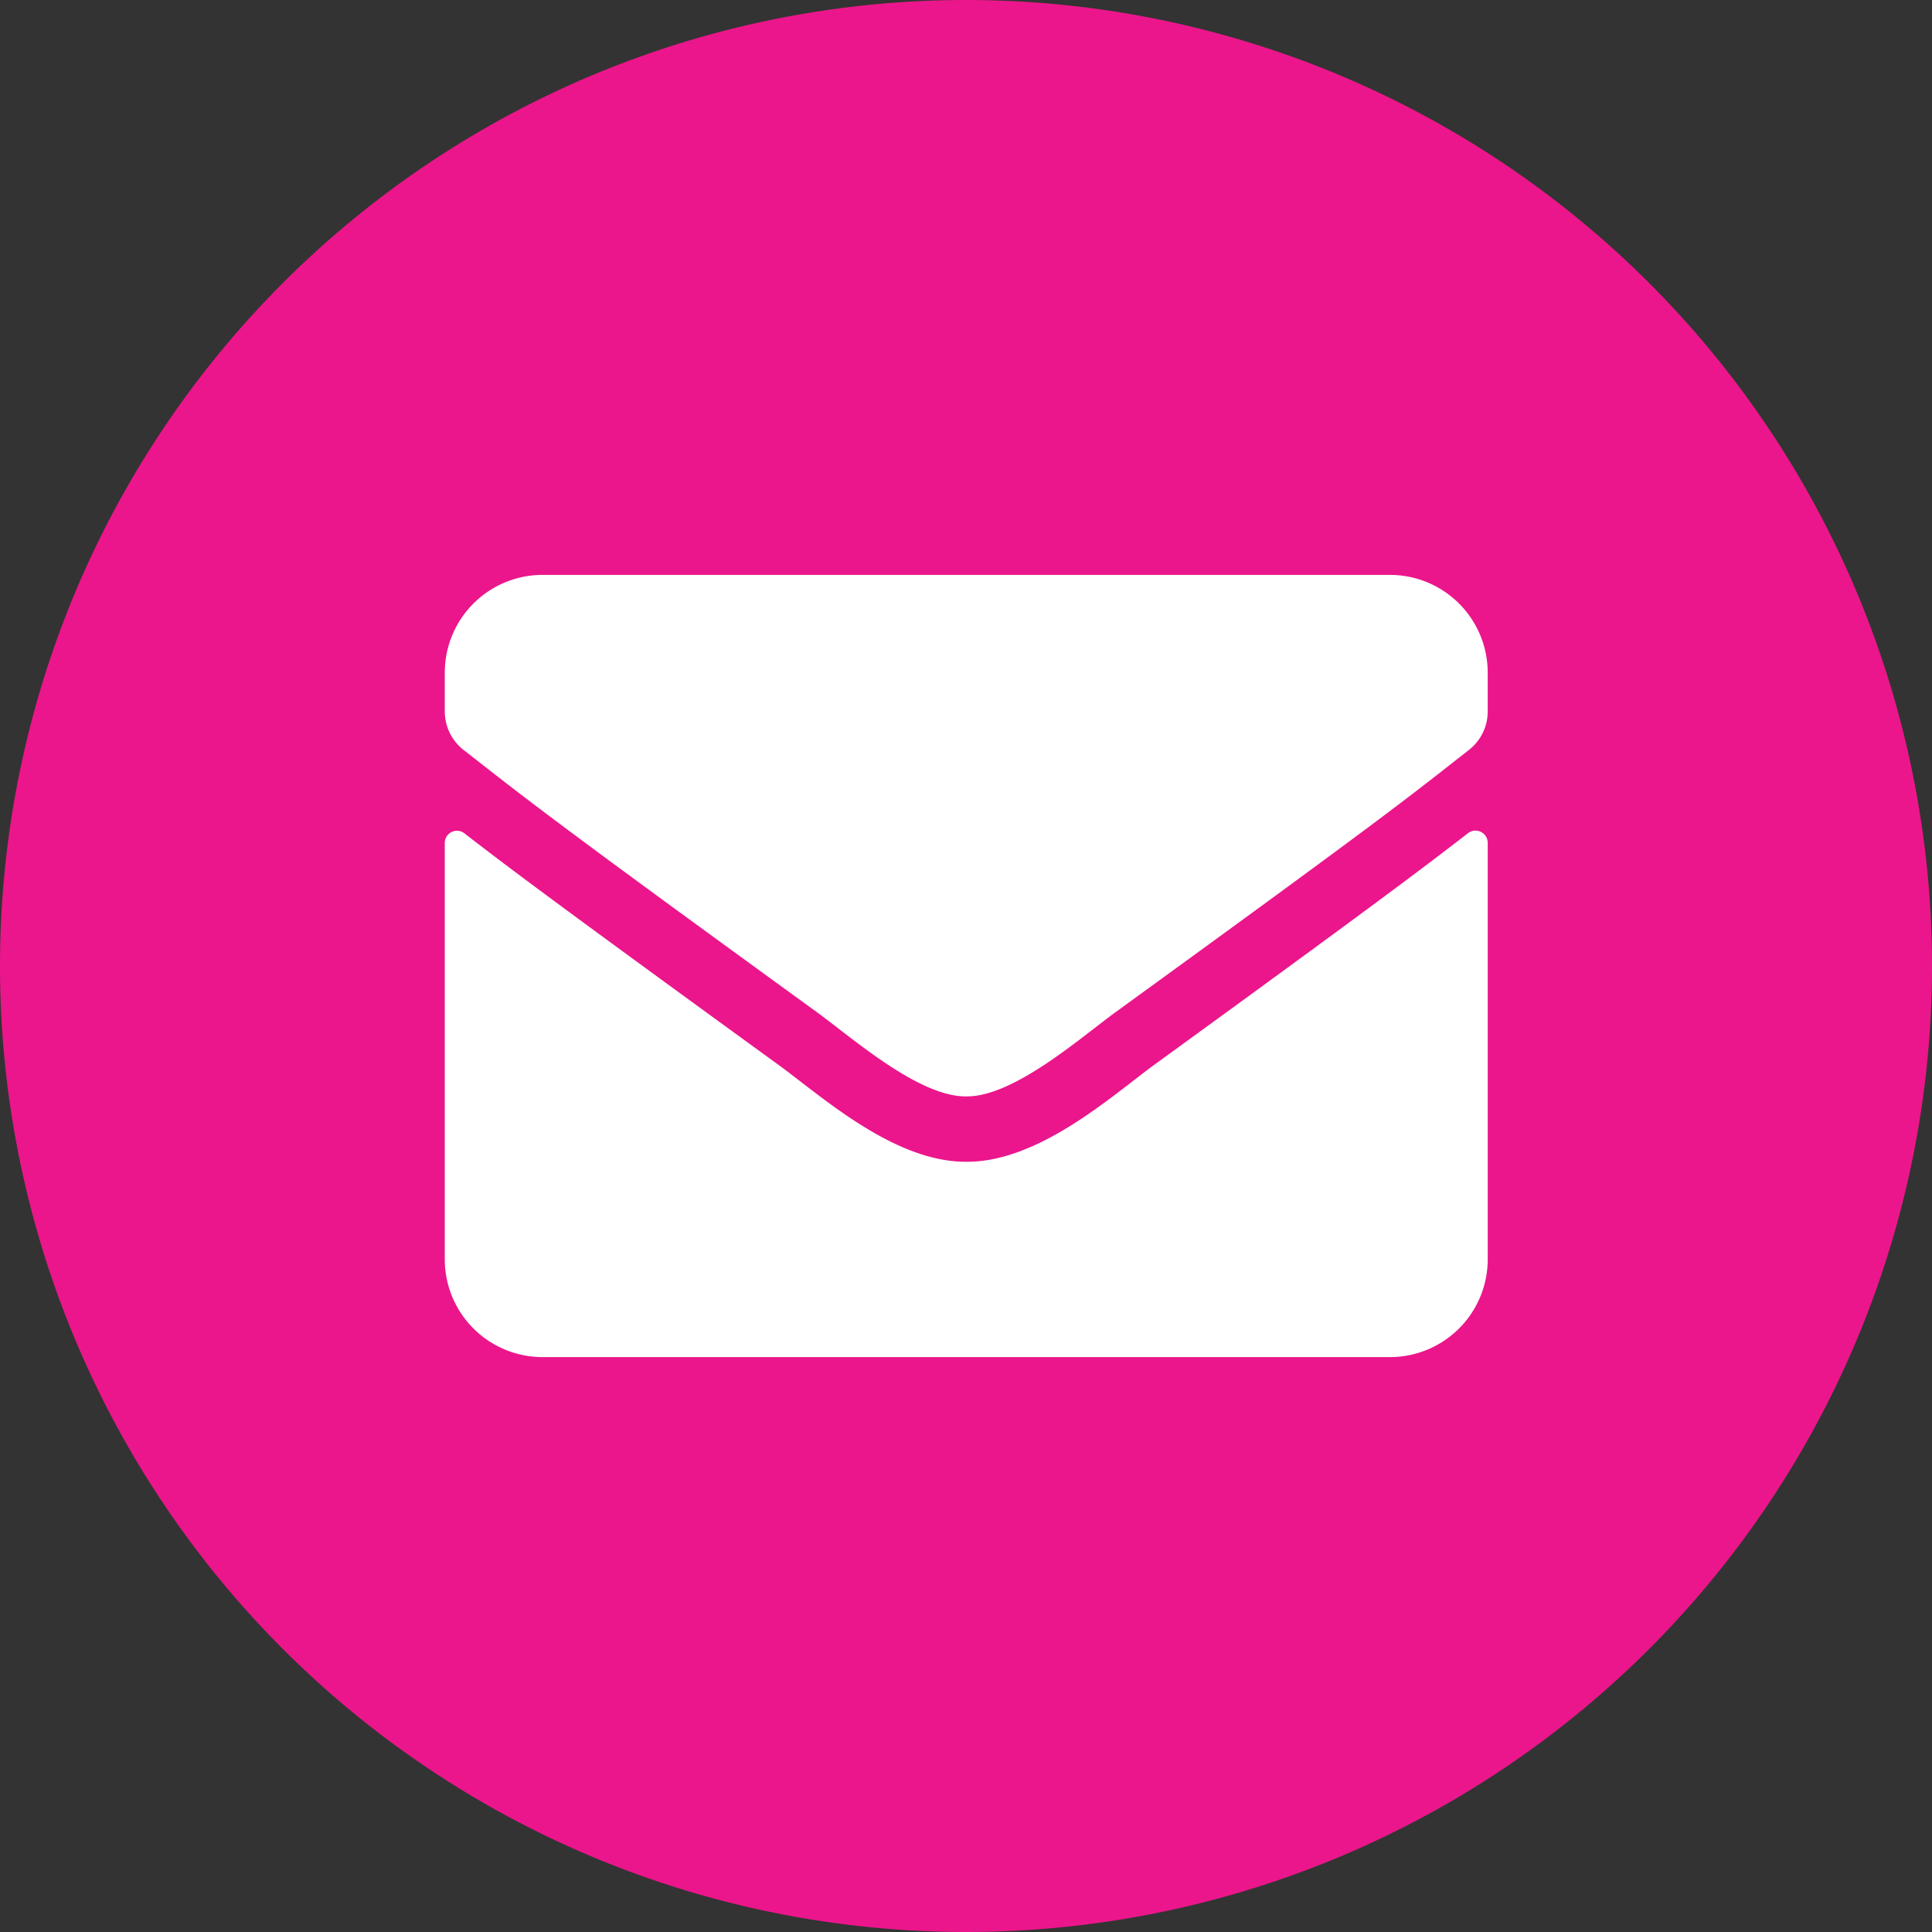
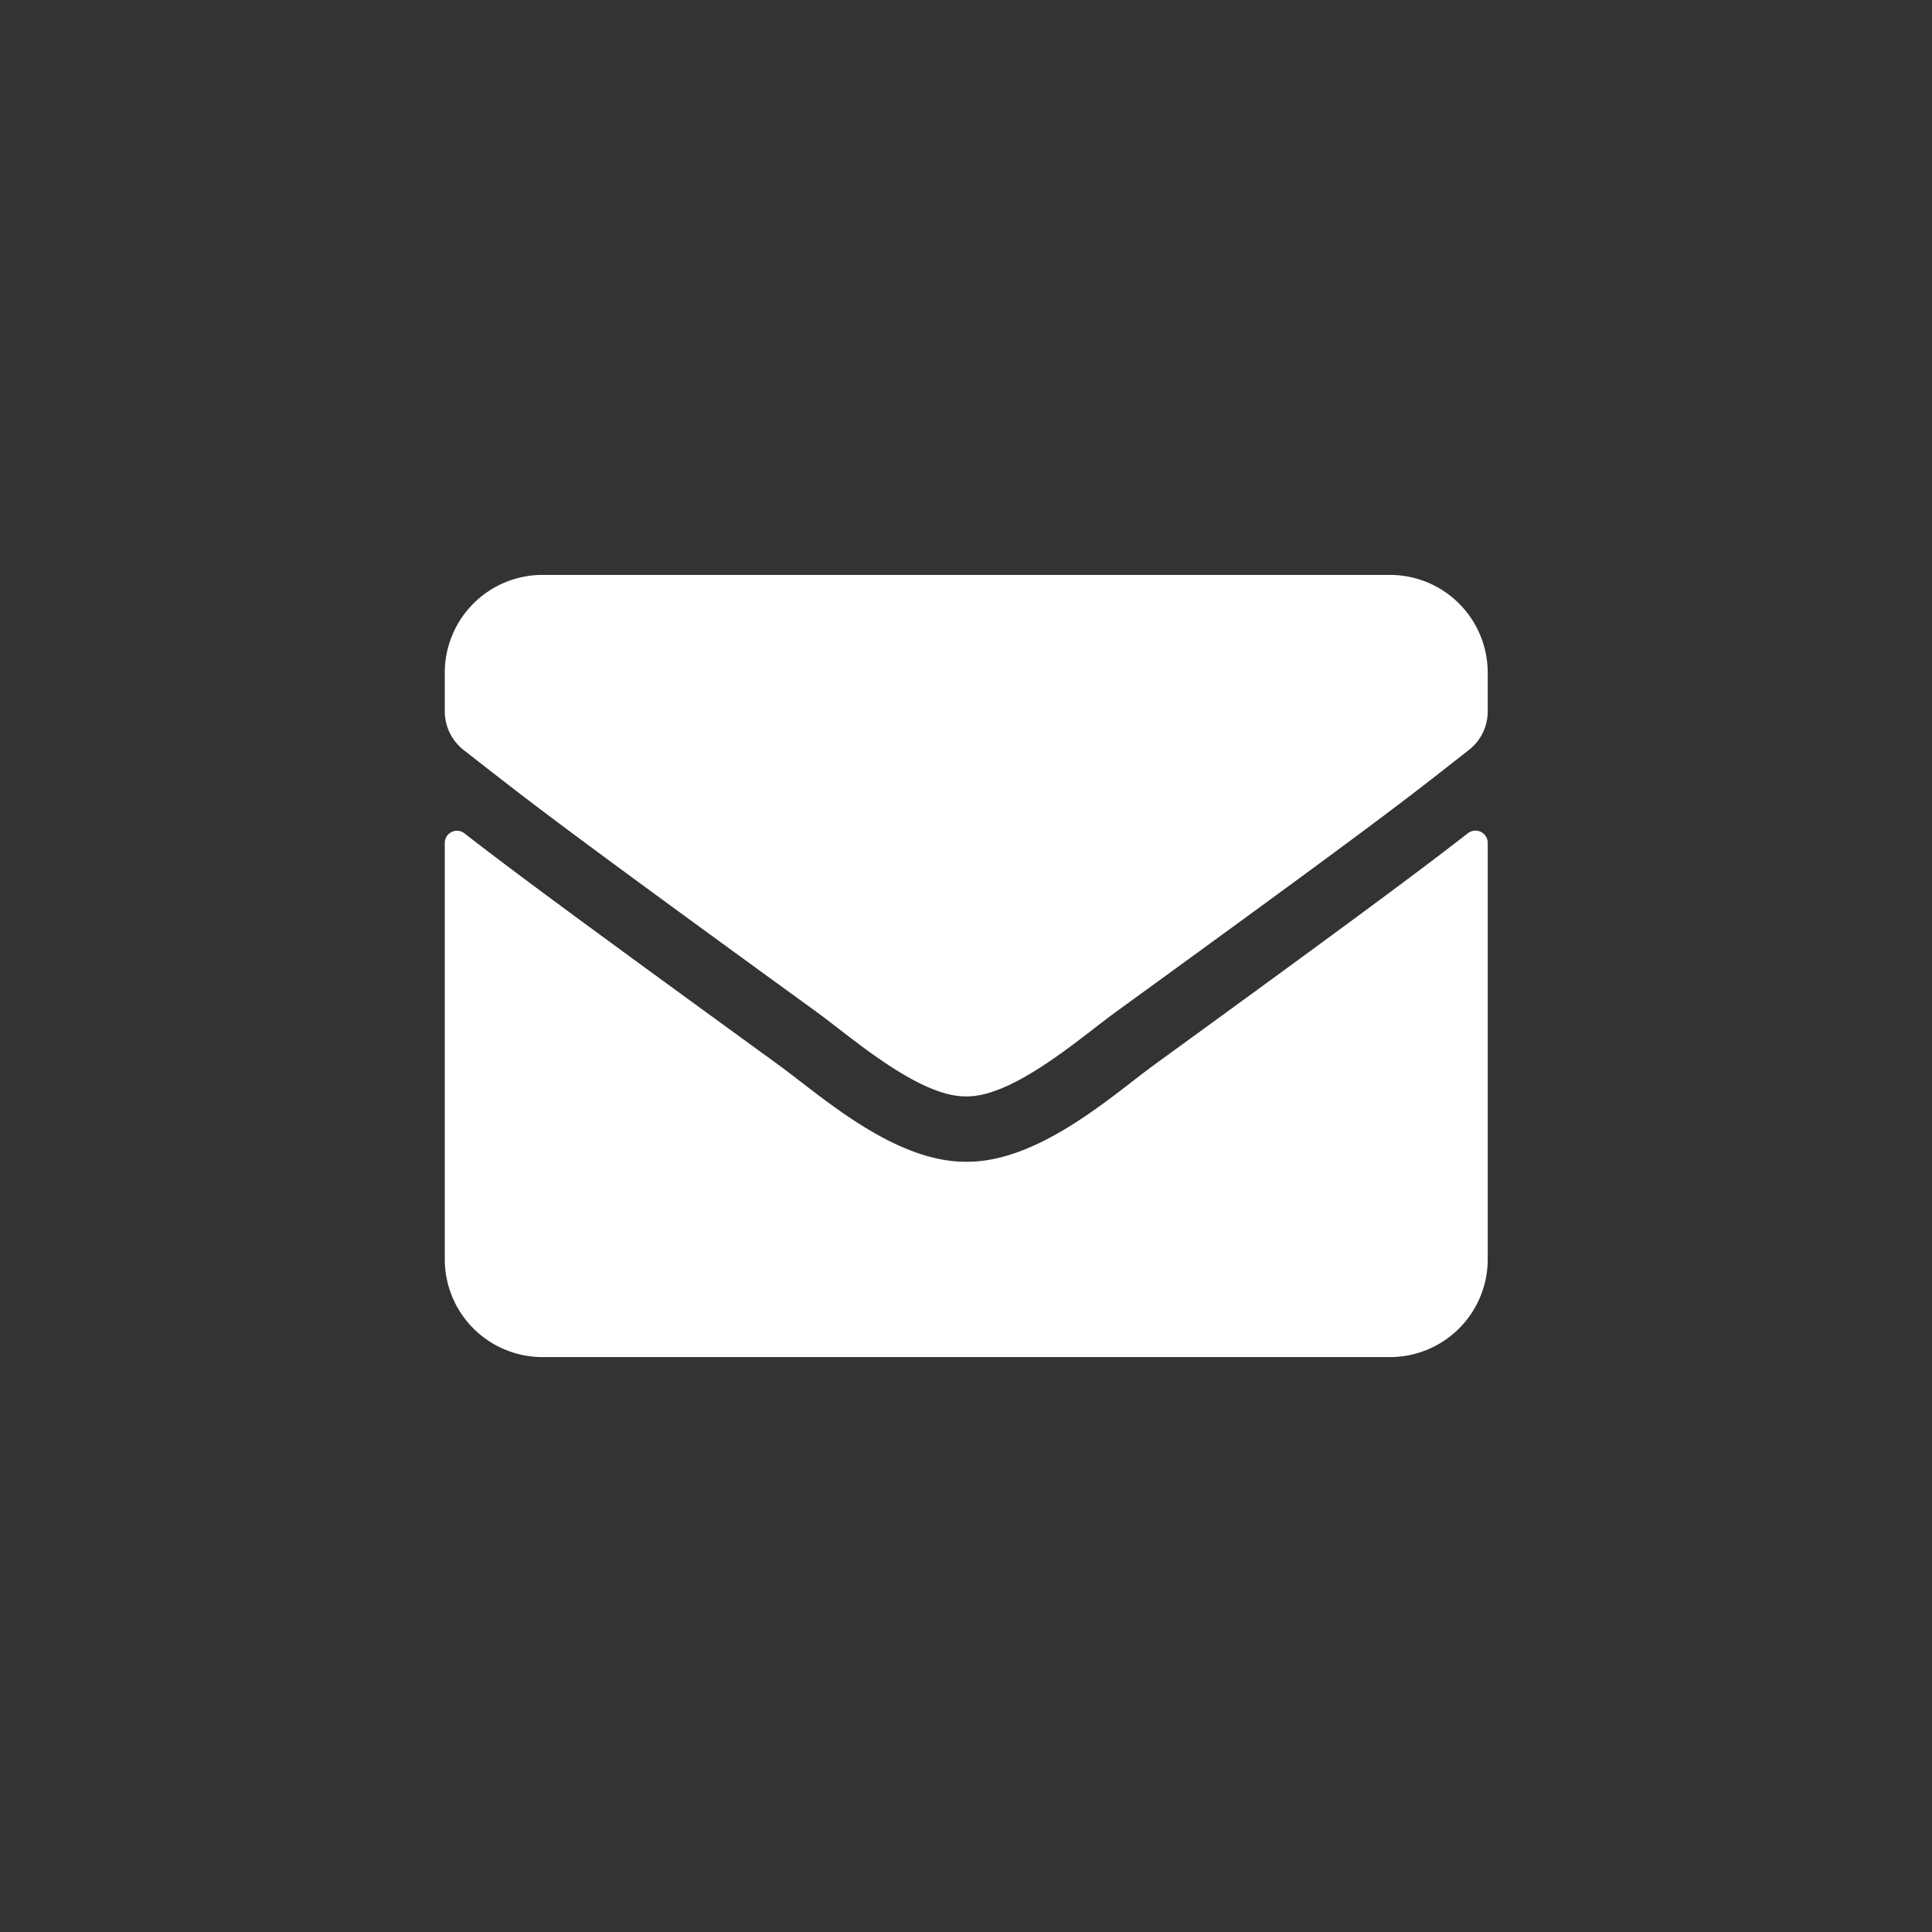
<svg xmlns="http://www.w3.org/2000/svg" width="139" height="139">
  <rect width="100%" height="100%" fill="#333333" stroke="none" />
-   <path fill="#eb168b" d="M69.5 0A69.5 69.5 0 1 1 0 69.5 69.5 69.5 0 0 1 69.5 0Z" data-name="Path 41" />
  <path fill="#fff" d="M105.614 59.945a.882.882 0 0 1 1.422.689v29.97A7.036 7.036 0 0 1 100 97.638H39.035A7.036 7.036 0 0 1 32 90.604V60.648a.876.876 0 0 1 1.422-.686c3.283 2.55 7.635 5.789 22.584 16.648 3.094 2.252 8.309 7.003 13.512 6.974 5.232.044 10.552-4.807 13.527-6.976 14.948-10.86 19.286-14.113 22.569-16.663Zm-36.1 18.935c3.4.059 8.295-4.279 10.757-6.067 19.451-14.114 20.929-15.345 25.416-18.862a3.507 3.507 0 0 0 1.348-2.77v-2.784A7.036 7.036 0 0 0 100 41.362H39.035A7.036 7.036 0 0 0 32 48.397v2.785a3.528 3.528 0 0 0 1.348 2.77c4.485 3.5 5.965 4.748 25.412 18.861 2.463 1.787 7.358 6.125 10.758 6.067Z" data-name="Icon awesome-envelope" />
</svg>